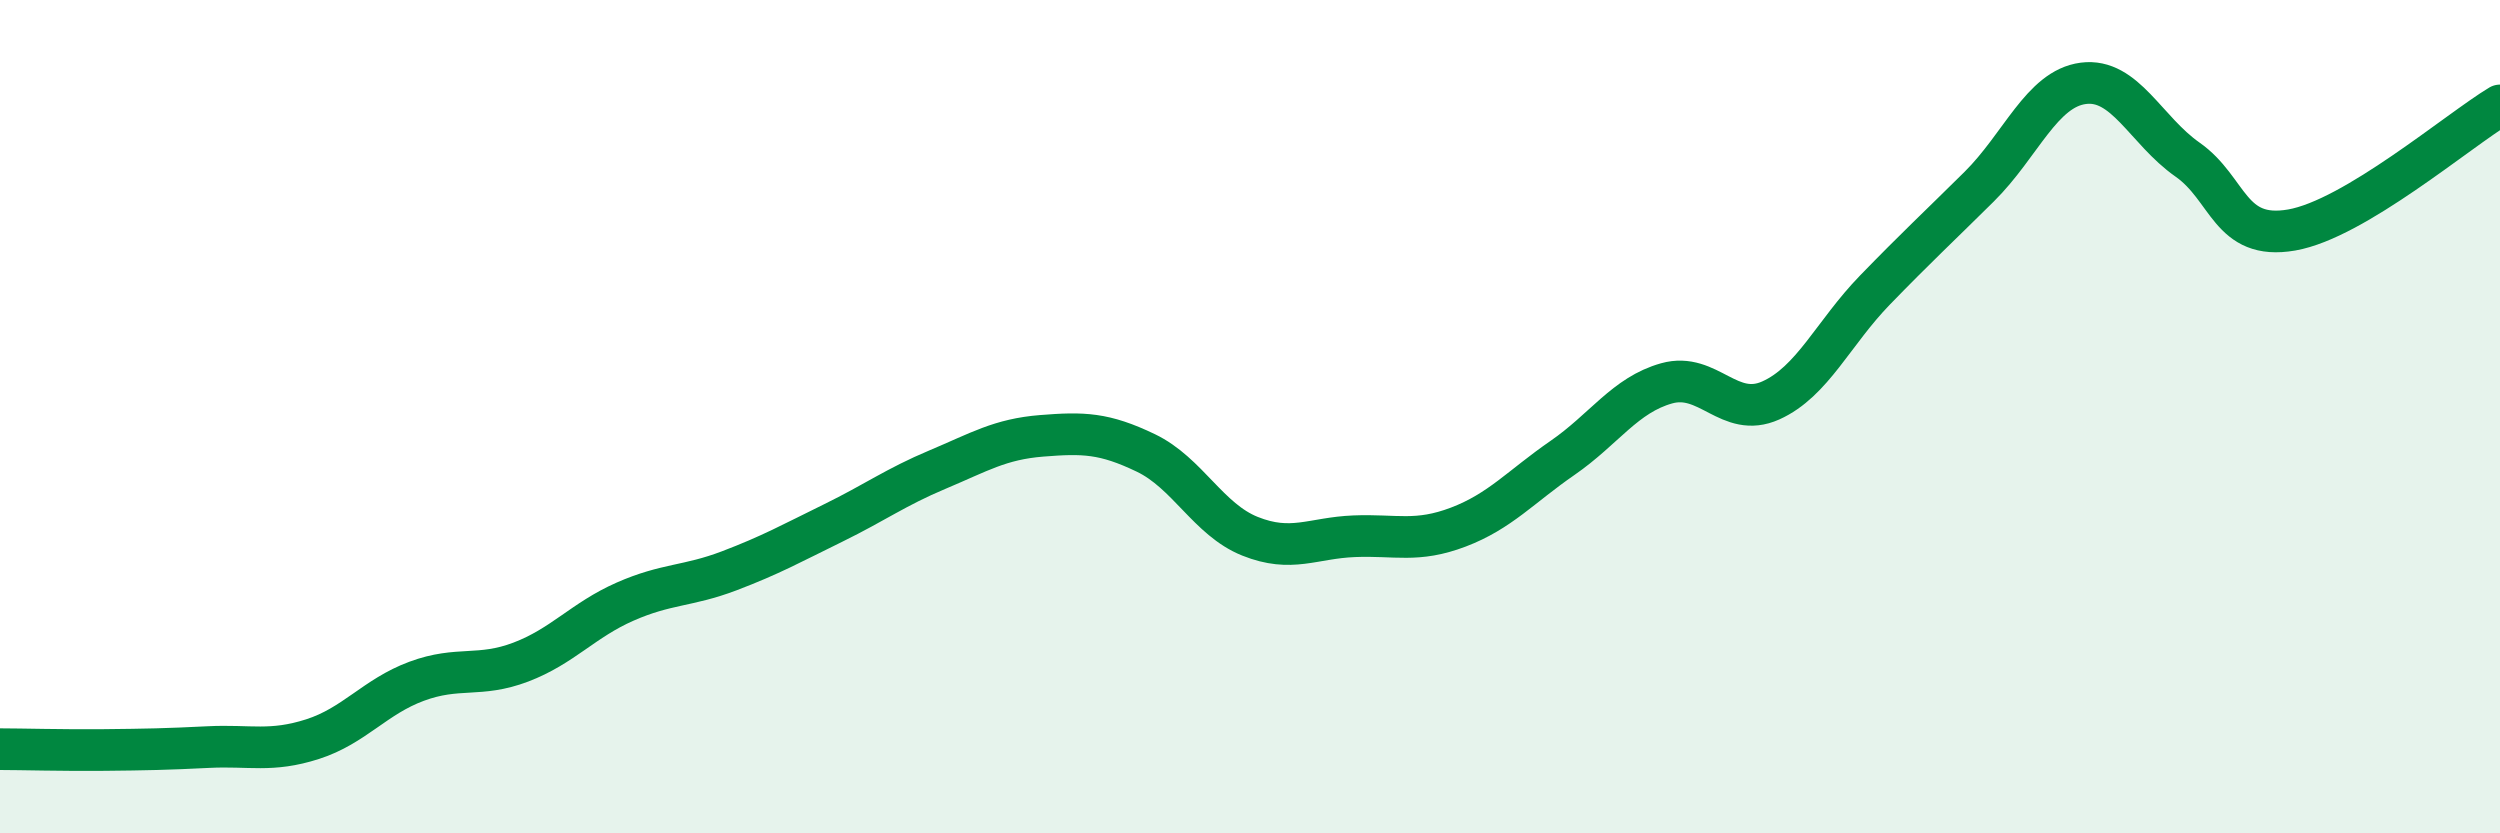
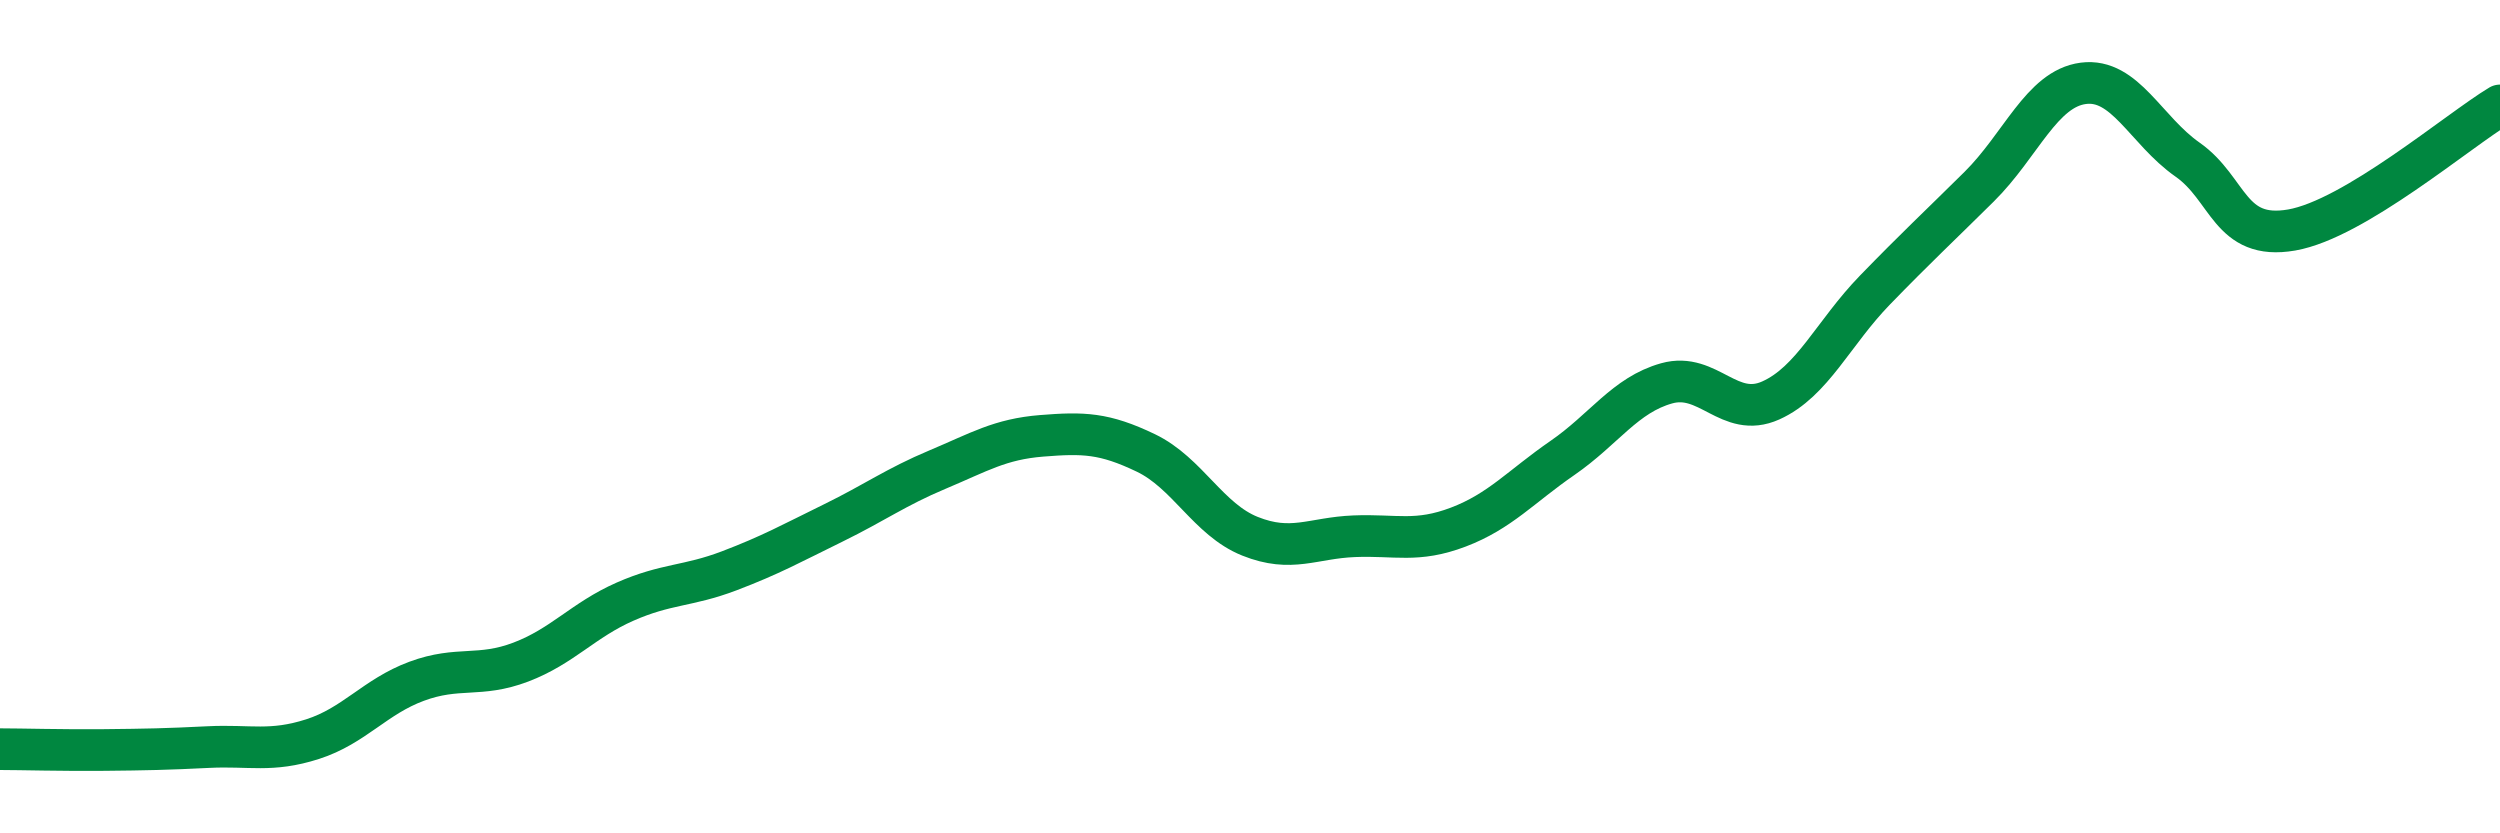
<svg xmlns="http://www.w3.org/2000/svg" width="60" height="20" viewBox="0 0 60 20">
-   <path d="M 0,17.98 C 0.5,17.98 1.5,18.01 2.5,18 C 3.5,17.99 4,17.98 5,17.93 C 6,17.88 6.5,18.06 7.5,17.74 C 8.5,17.42 9,16.72 10,16.35 C 11,15.98 11.5,16.27 12.5,15.89 C 13.5,15.51 14,14.88 15,14.44 C 16,14 16.5,14.08 17.5,13.7 C 18.5,13.32 19,13.04 20,12.55 C 21,12.06 21.5,11.69 22.5,11.27 C 23.5,10.85 24,10.54 25,10.46 C 26,10.38 26.5,10.39 27.5,10.87 C 28.5,11.35 29,12.47 30,12.87 C 31,13.27 31.5,12.91 32.5,12.87 C 33.5,12.83 34,13.03 35,12.65 C 36,12.27 36.5,11.68 37.5,10.99 C 38.5,10.3 39,9.48 40,9.2 C 41,8.92 41.5,10.06 42.5,9.61 C 43.5,9.16 44,7.99 45,6.96 C 46,5.93 46.5,5.47 47.5,4.48 C 48.5,3.49 49,2.13 50,2 C 51,1.87 51.5,3.13 52.5,3.83 C 53.5,4.53 53.5,5.78 55,5.52 C 56.5,5.26 59,3.13 60,2.53L60 20L0 20Z" fill="#008740" opacity="0.1" stroke-linecap="round" stroke-linejoin="round" />
  <path d="M 0,17.98 C 0.5,17.98 1.5,18.01 2.5,18 C 3.5,17.99 4,17.98 5,17.93 C 6,17.88 6.5,18.06 7.5,17.74 C 8.5,17.42 9,16.72 10,16.35 C 11,15.98 11.5,16.27 12.5,15.89 C 13.5,15.51 14,14.88 15,14.44 C 16,14 16.5,14.08 17.5,13.7 C 18.5,13.32 19,13.04 20,12.55 C 21,12.06 21.5,11.69 22.5,11.27 C 23.5,10.85 24,10.54 25,10.46 C 26,10.38 26.5,10.39 27.5,10.87 C 28.5,11.35 29,12.47 30,12.87 C 31,13.27 31.5,12.91 32.5,12.87 C 33.5,12.83 34,13.03 35,12.65 C 36,12.27 36.5,11.68 37.5,10.99 C 38.5,10.3 39,9.48 40,9.2 C 41,8.92 41.5,10.06 42.5,9.61 C 43.5,9.16 44,7.99 45,6.96 C 46,5.93 46.5,5.47 47.5,4.48 C 48.5,3.49 49,2.13 50,2 C 51,1.87 51.5,3.13 52.5,3.83 C 53.5,4.53 53.5,5.78 55,5.52 C 56.5,5.26 59,3.13 60,2.53" stroke="#008740" stroke-width="1" fill="none" stroke-linecap="round" stroke-linejoin="round" />
</svg>